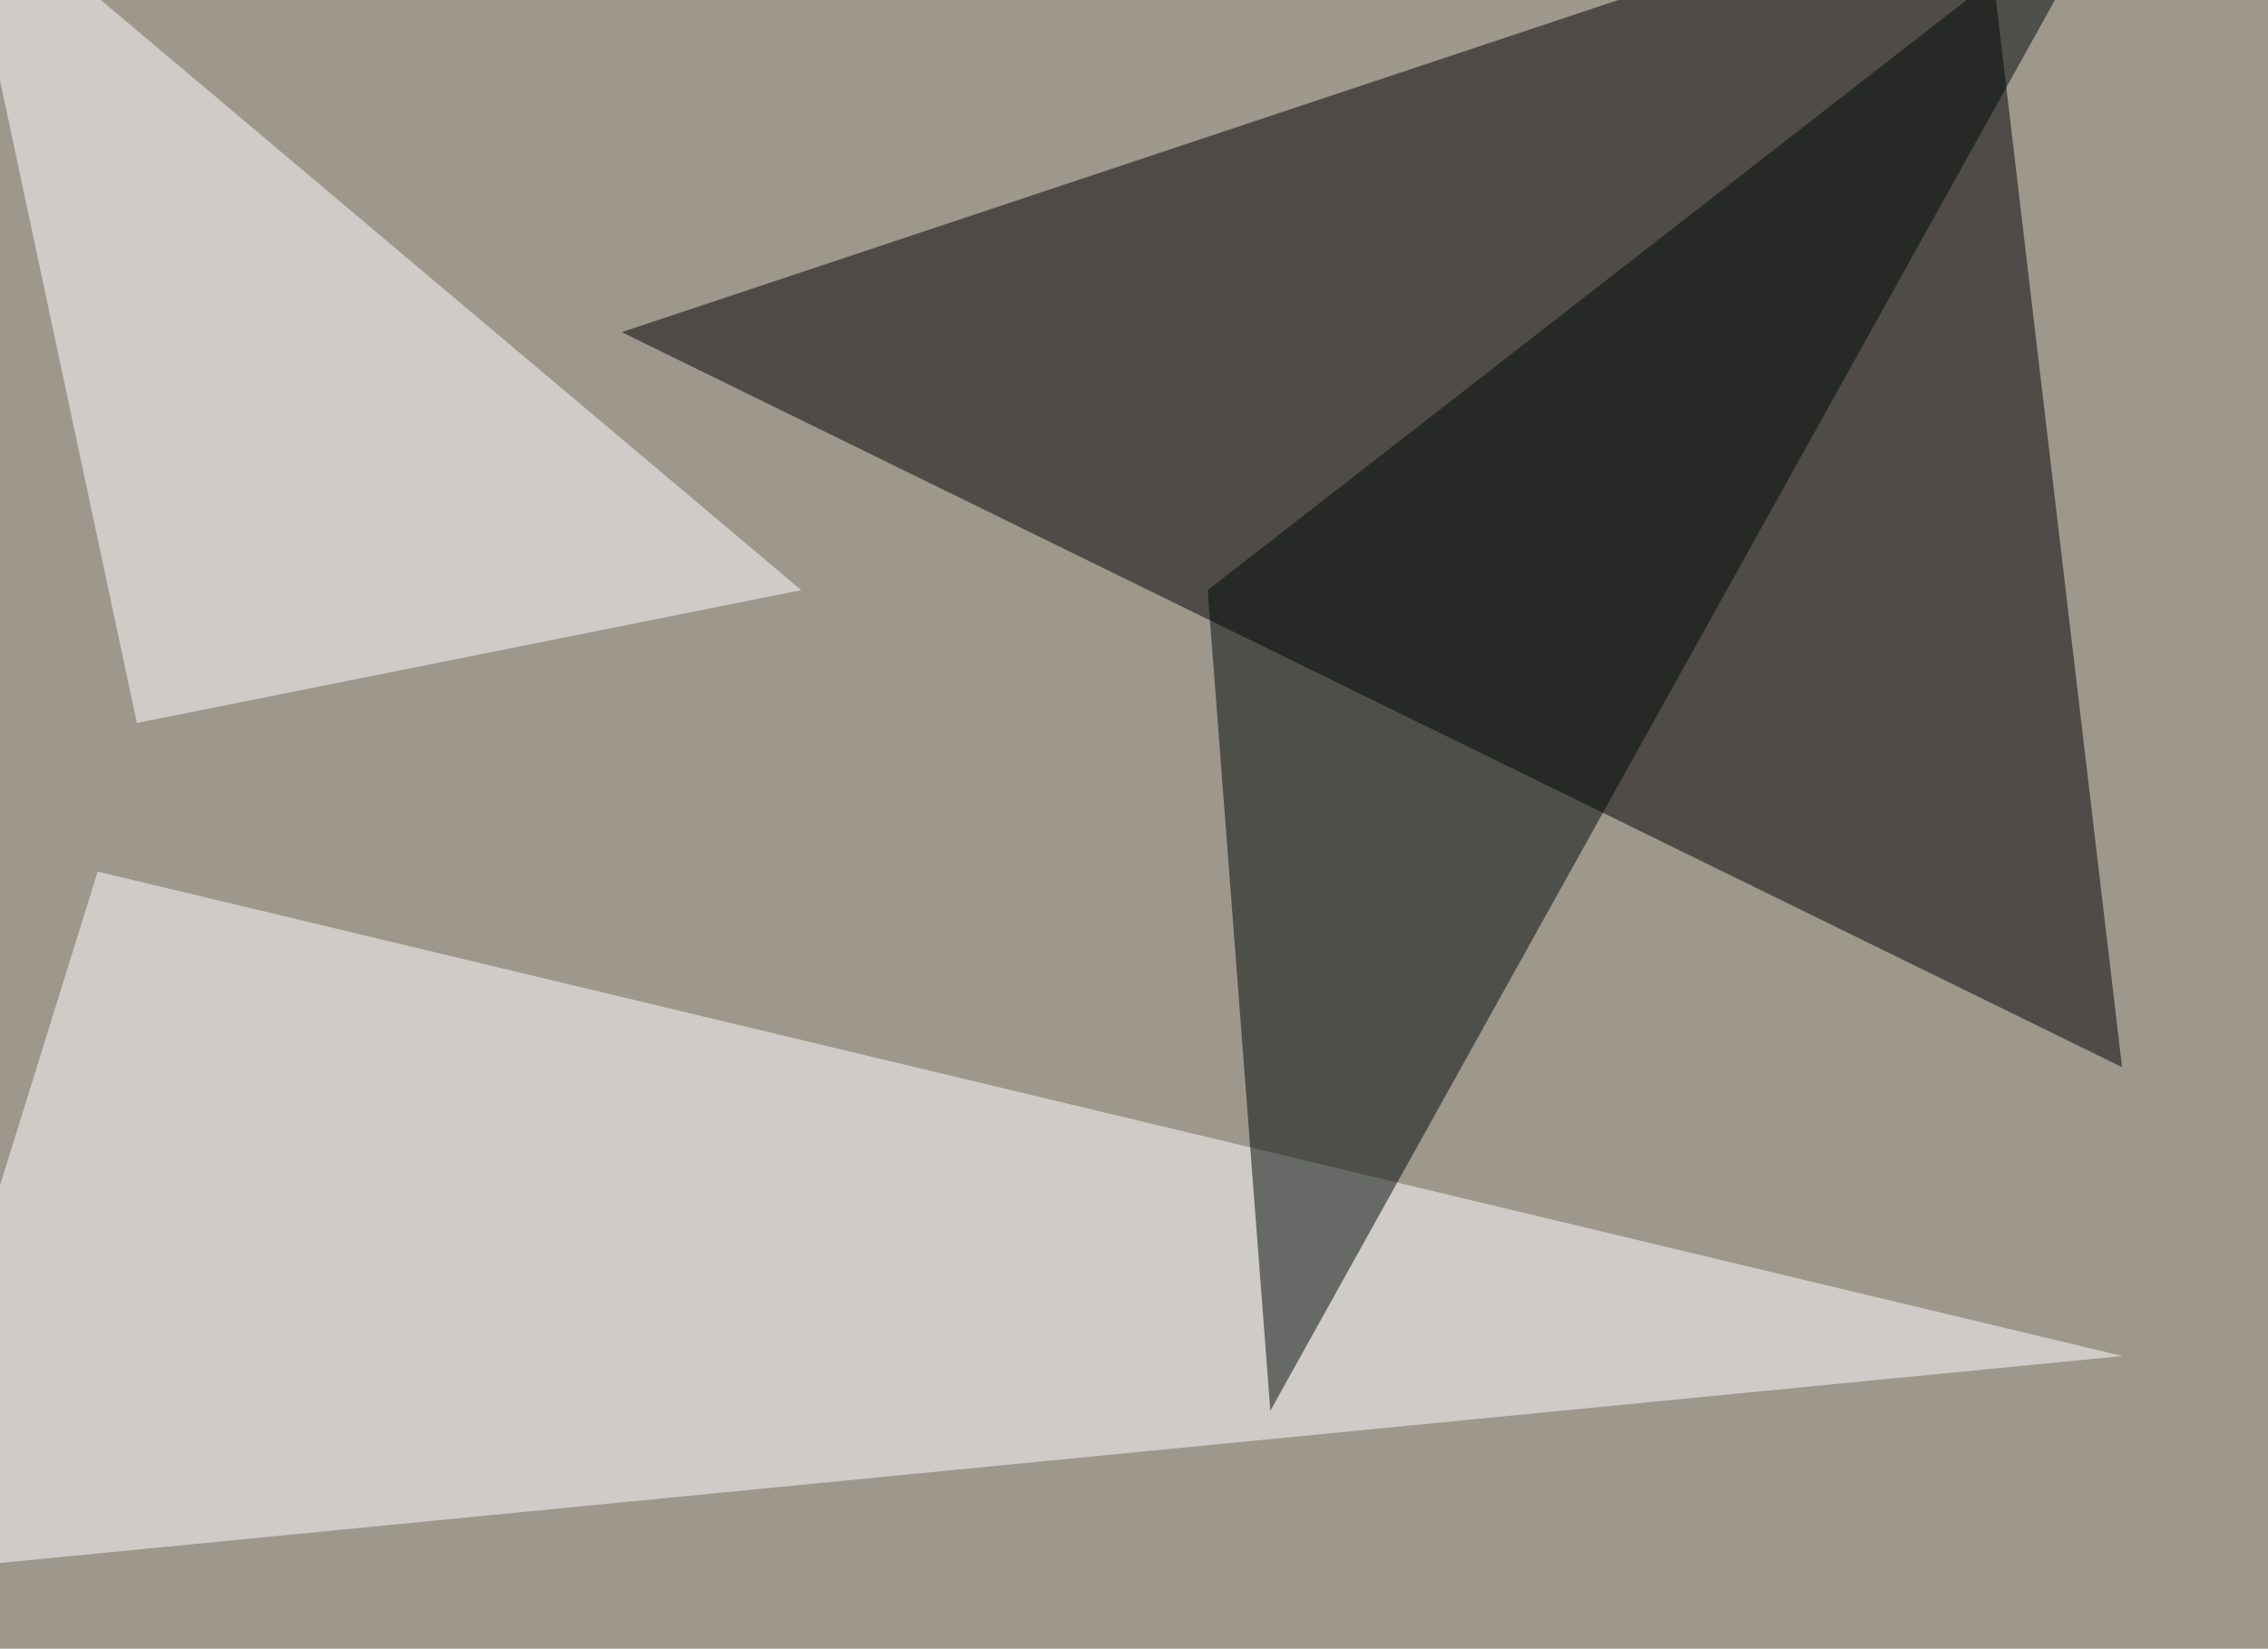
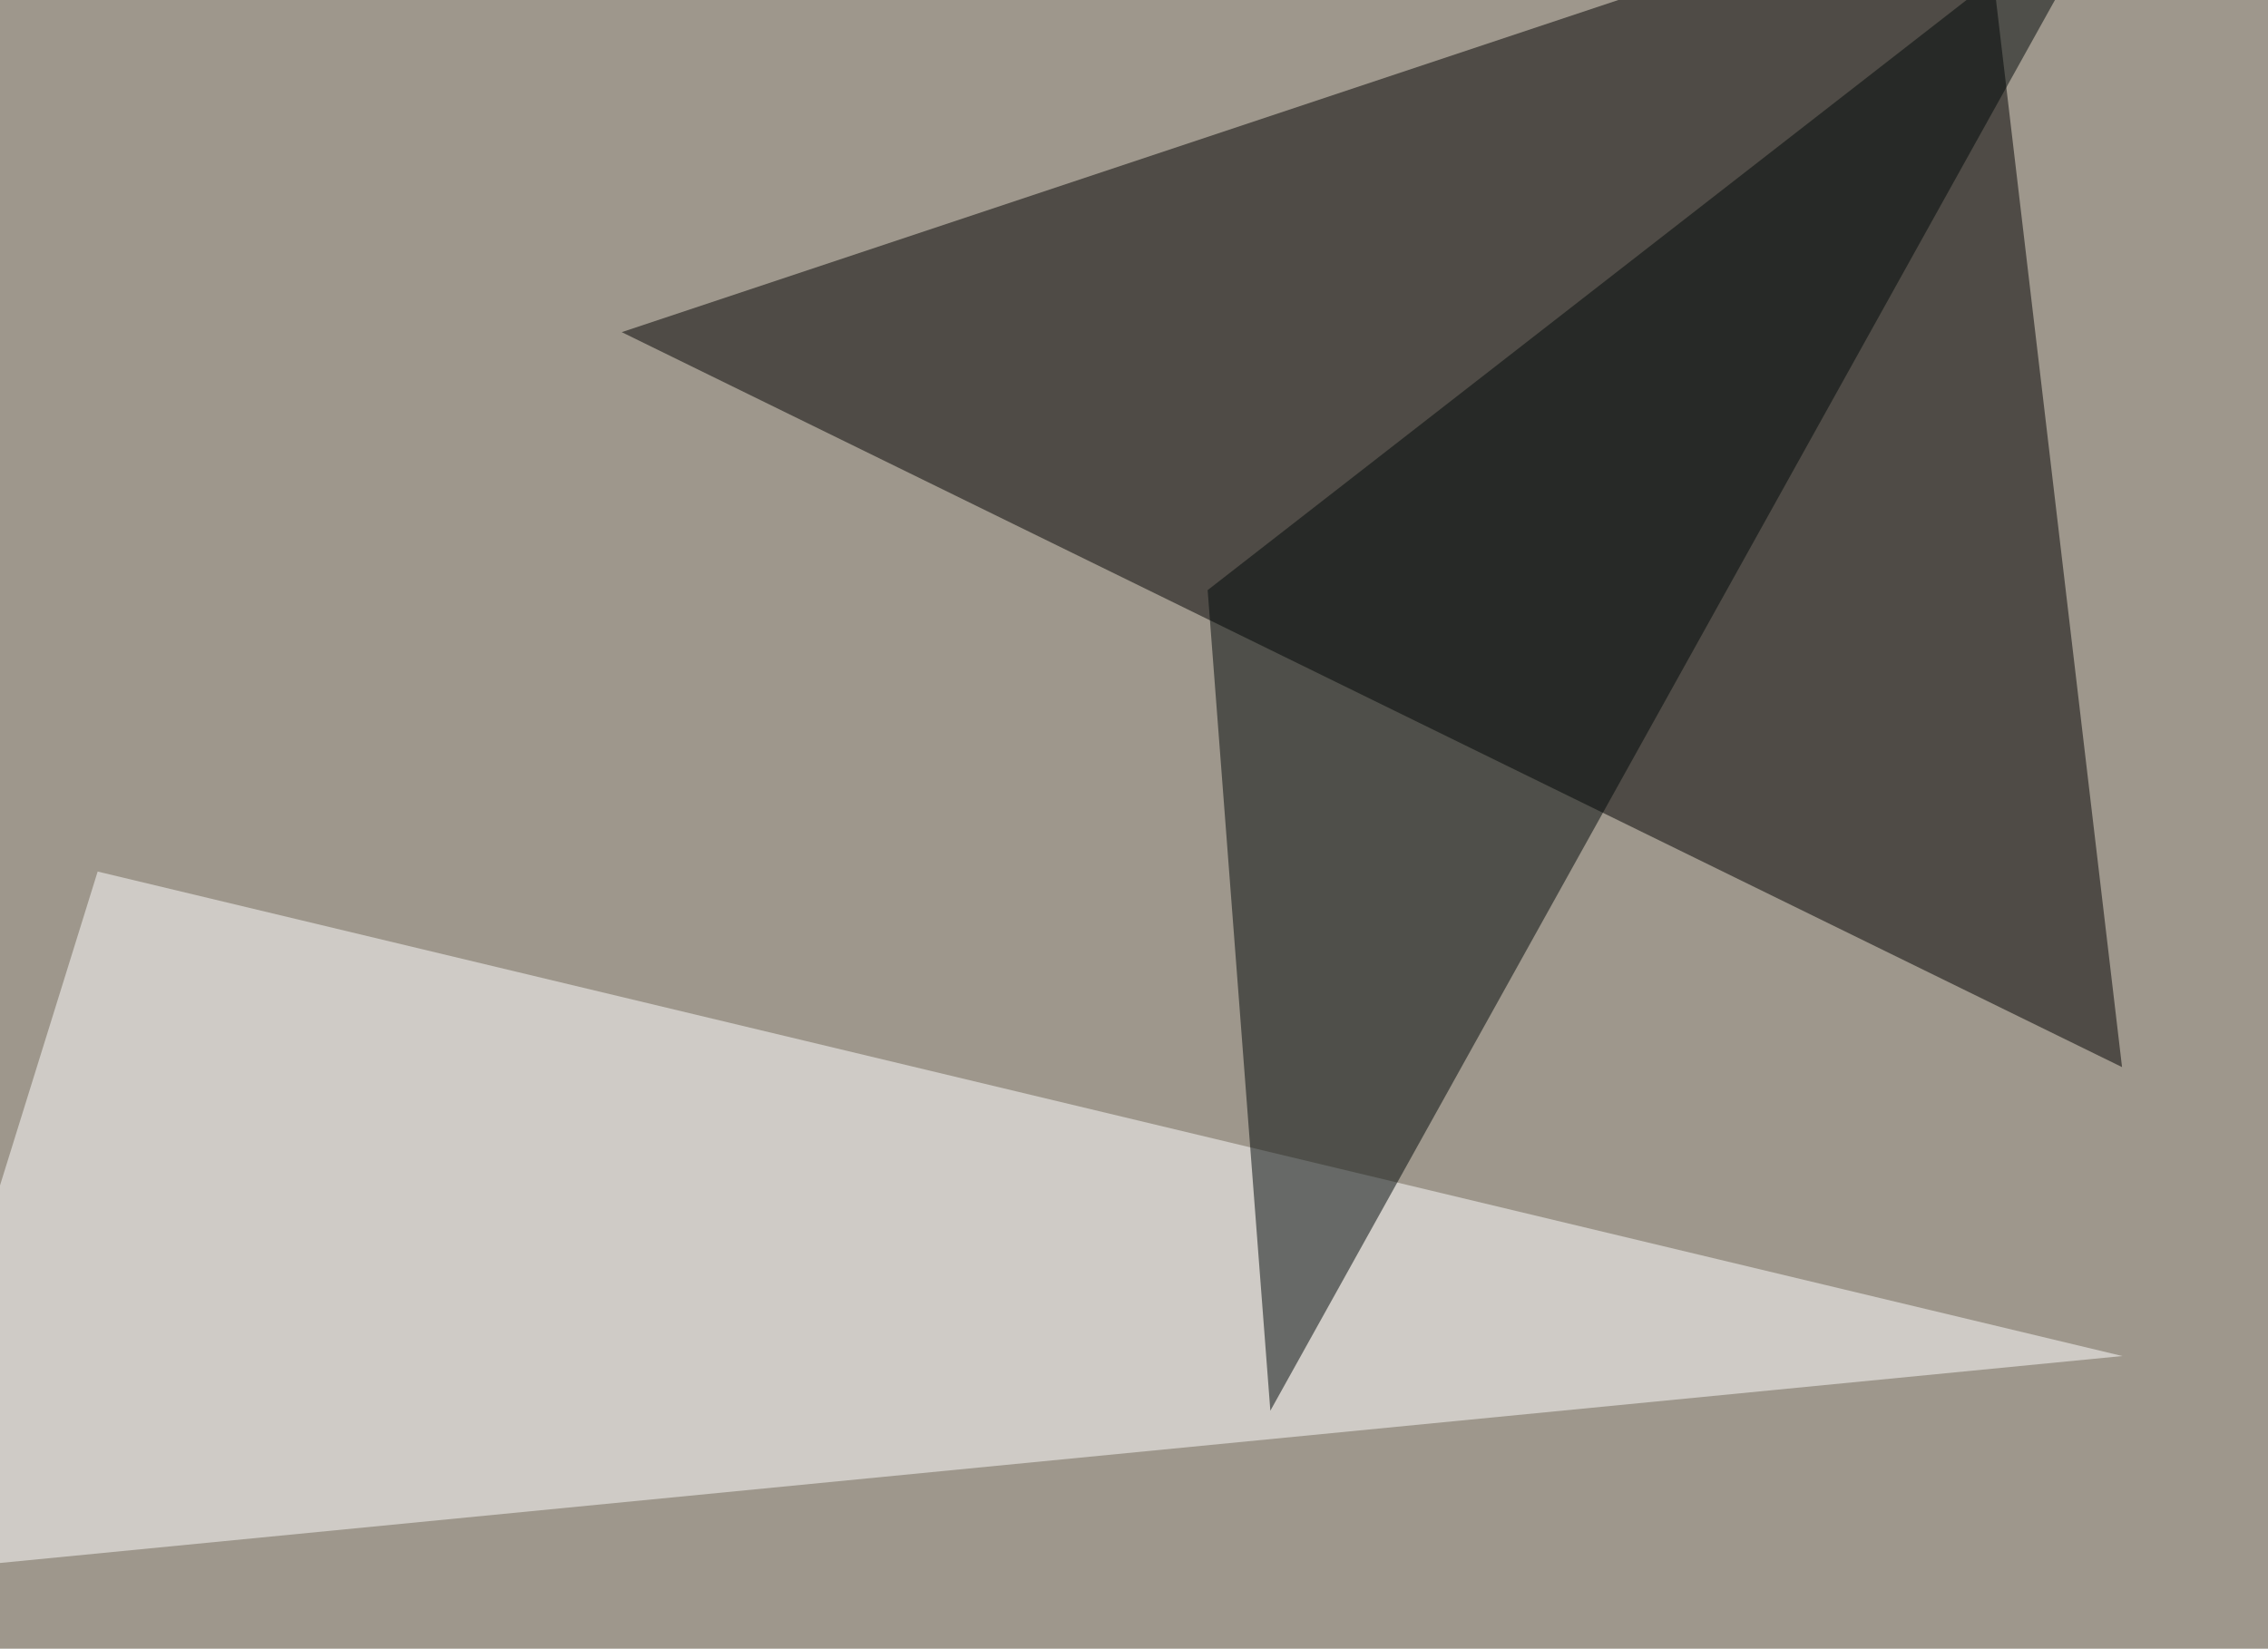
<svg xmlns="http://www.w3.org/2000/svg" width="850" height="618">
  <filter id="a">
    <feGaussianBlur stdDeviation="55" />
  </filter>
  <rect width="100%" height="100%" fill="#9e978c" />
  <g filter="url(#a)">
    <g fill-opacity=".5">
      <path d="M233 124.5L795.3 400 742.7-45.4z" />
      <path fill="#fff" d="M36.6 326.7l-82 263.6 840.8-82z" />
      <path fill="#000909" d="M452.6 221.2L795.4-45.4 476.1 528.8z" />
-       <path fill="#fff" d="M300.3 221.2L51.3 271-16.1-45.4z" />
    </g>
  </g>
</svg>